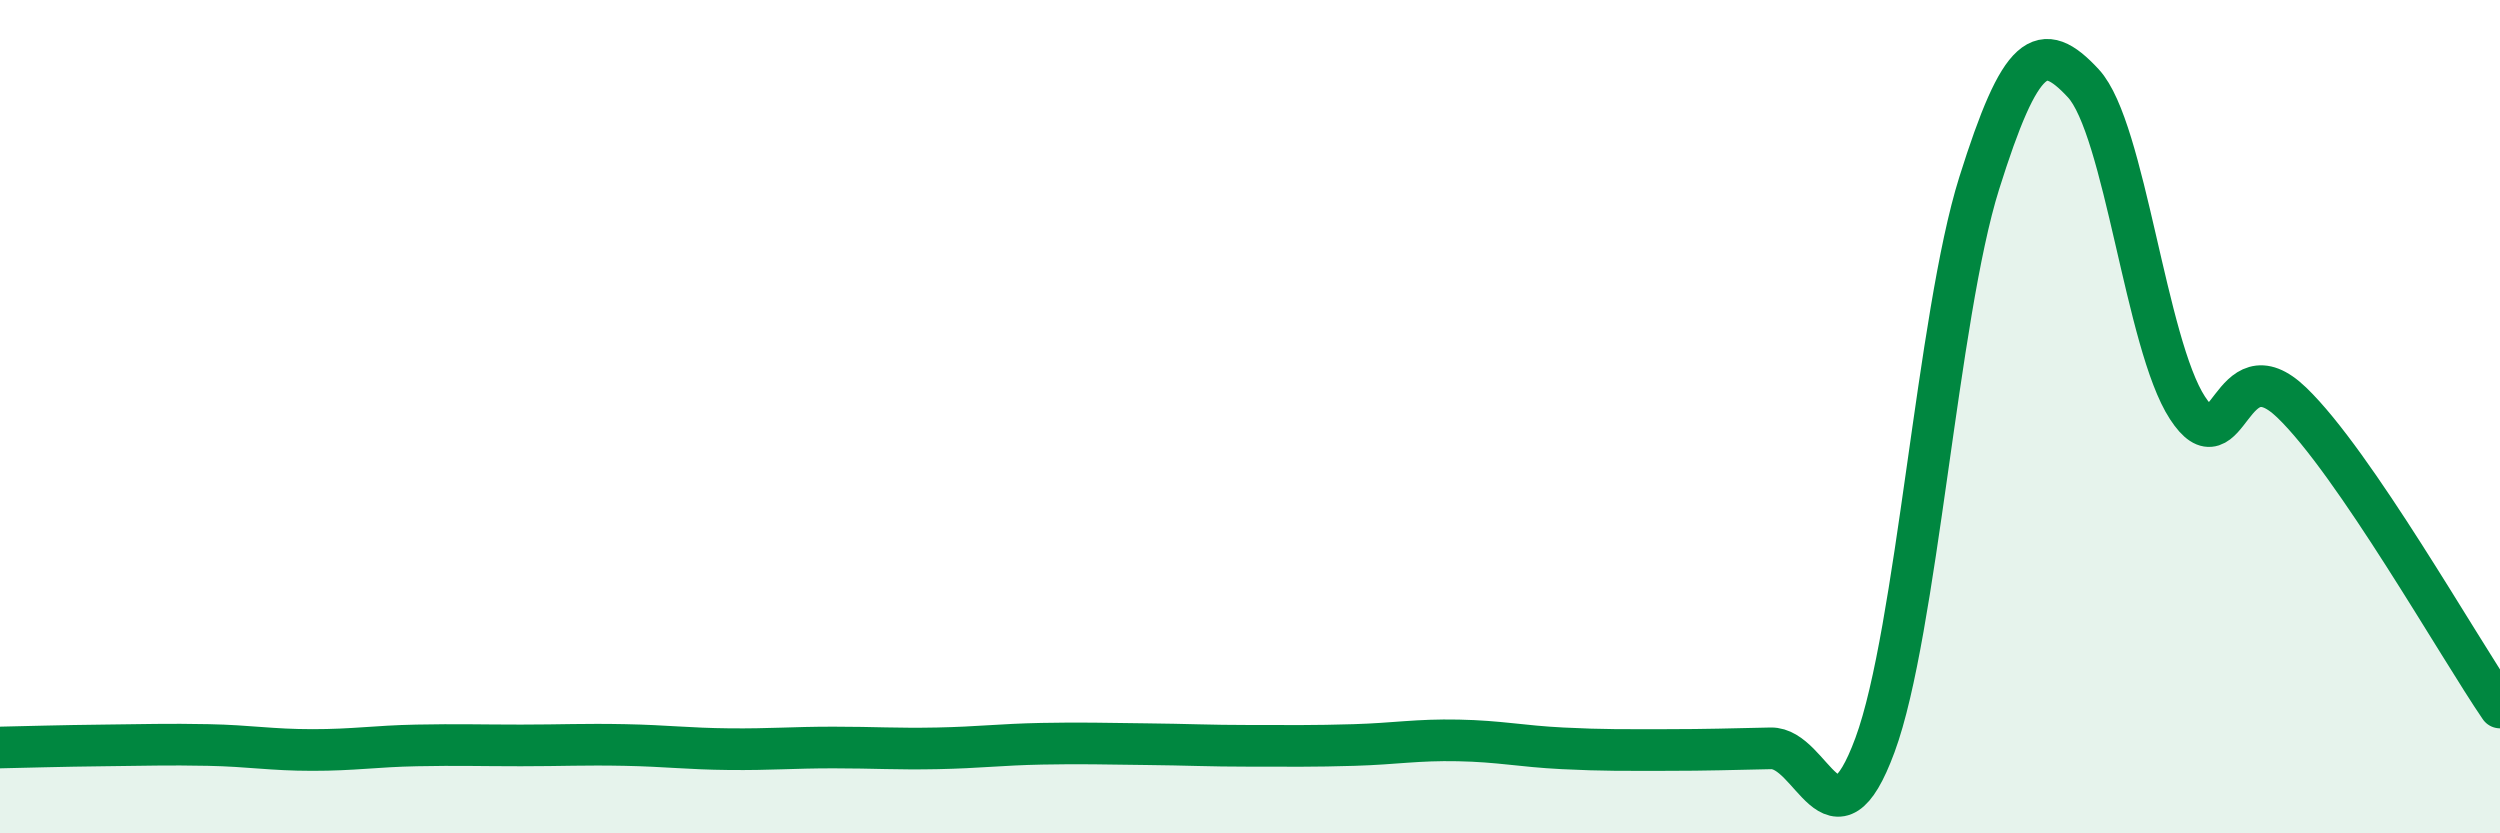
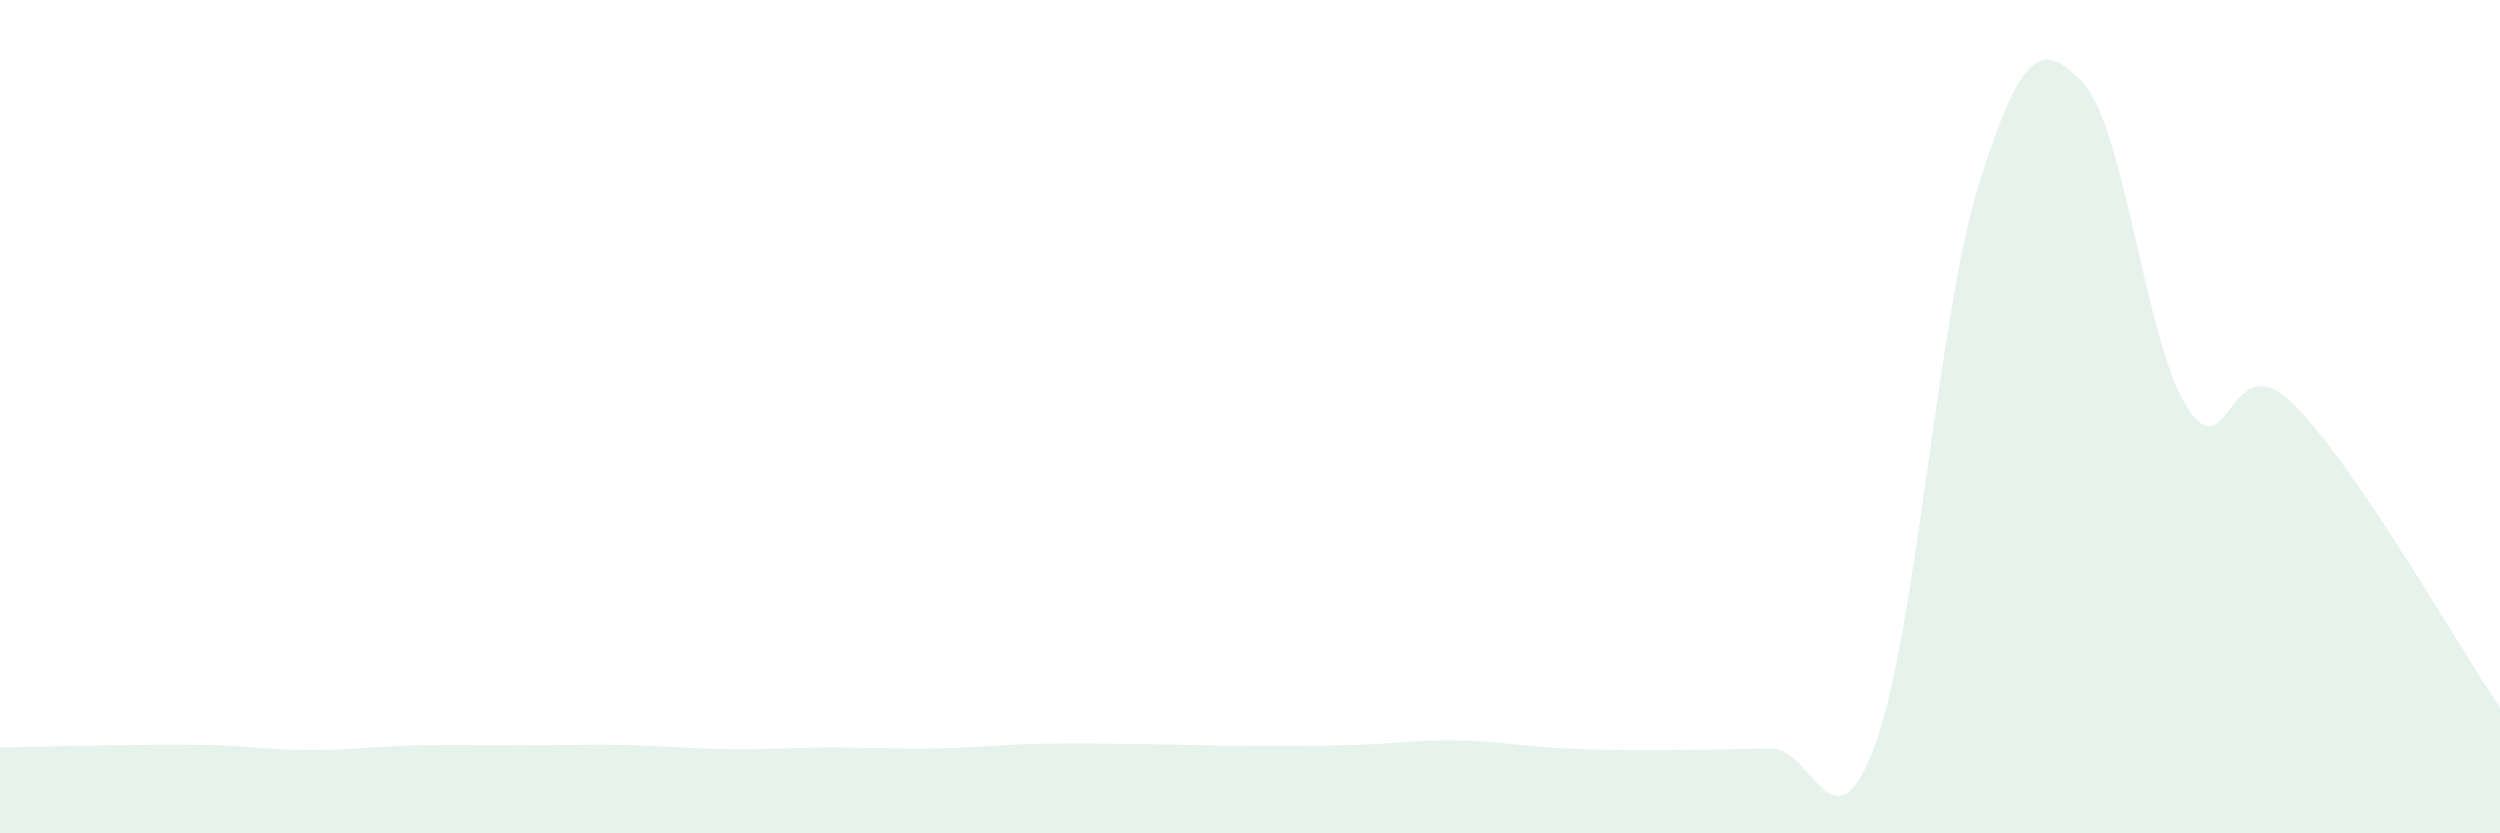
<svg xmlns="http://www.w3.org/2000/svg" width="60" height="20" viewBox="0 0 60 20">
  <path d="M 0,17.94 C 0.5,17.93 1.5,17.9 2.5,17.89 C 3.5,17.88 4,17.86 5,17.88 C 6,17.9 6.5,18 7.5,18 C 8.5,18 9,17.91 10,17.89 C 11,17.87 11.5,17.89 12.5,17.89 C 13.5,17.89 14,17.86 15,17.88 C 16,17.9 16.5,17.97 17.5,17.98 C 18.5,17.99 19,17.94 20,17.94 C 21,17.94 21.5,17.98 22.5,17.96 C 23.5,17.94 24,17.87 25,17.85 C 26,17.83 26.5,17.85 27.5,17.86 C 28.5,17.87 29,17.9 30,17.9 C 31,17.9 31.5,17.91 32.5,17.88 C 33.5,17.85 34,17.75 35,17.77 C 36,17.79 36.5,17.91 37.5,17.96 C 38.5,18.01 39,18 40,18 C 41,18 41.5,17.98 42.5,17.96 C 43.5,17.94 44,20.59 45,17.88 C 46,15.17 46.5,7.58 47.5,4.4 C 48.5,1.22 49,0.92 50,2 C 51,3.08 51.5,8.26 52.5,9.79 C 53.5,11.32 53.5,8.22 55,9.66 C 56.5,11.1 59,15.52 60,16.98L60 20L0 20Z" fill="#008740" opacity="0.1" stroke-linecap="round" stroke-linejoin="round" />
-   <path d="M 0,17.94 C 0.5,17.93 1.5,17.9 2.5,17.89 C 3.5,17.88 4,17.86 5,17.88 C 6,17.9 6.5,18 7.5,18 C 8.5,18 9,17.91 10,17.89 C 11,17.87 11.5,17.89 12.5,17.89 C 13.5,17.89 14,17.86 15,17.88 C 16,17.9 16.5,17.97 17.5,17.98 C 18.5,17.99 19,17.94 20,17.94 C 21,17.94 21.5,17.98 22.5,17.96 C 23.5,17.94 24,17.87 25,17.85 C 26,17.83 26.5,17.85 27.5,17.86 C 28.5,17.87 29,17.9 30,17.9 C 31,17.9 31.5,17.91 32.5,17.88 C 33.5,17.85 34,17.75 35,17.77 C 36,17.79 36.5,17.91 37.5,17.96 C 38.5,18.01 39,18 40,18 C 41,18 41.5,17.98 42.5,17.96 C 43.5,17.94 44,20.59 45,17.88 C 46,15.17 46.5,7.58 47.5,4.4 C 48.5,1.22 49,0.92 50,2 C 51,3.08 51.5,8.26 52.5,9.79 C 53.5,11.32 53.5,8.22 55,9.66 C 56.5,11.1 59,15.52 60,16.98" stroke="#008740" stroke-width="1" fill="none" stroke-linecap="round" stroke-linejoin="round" />
</svg>